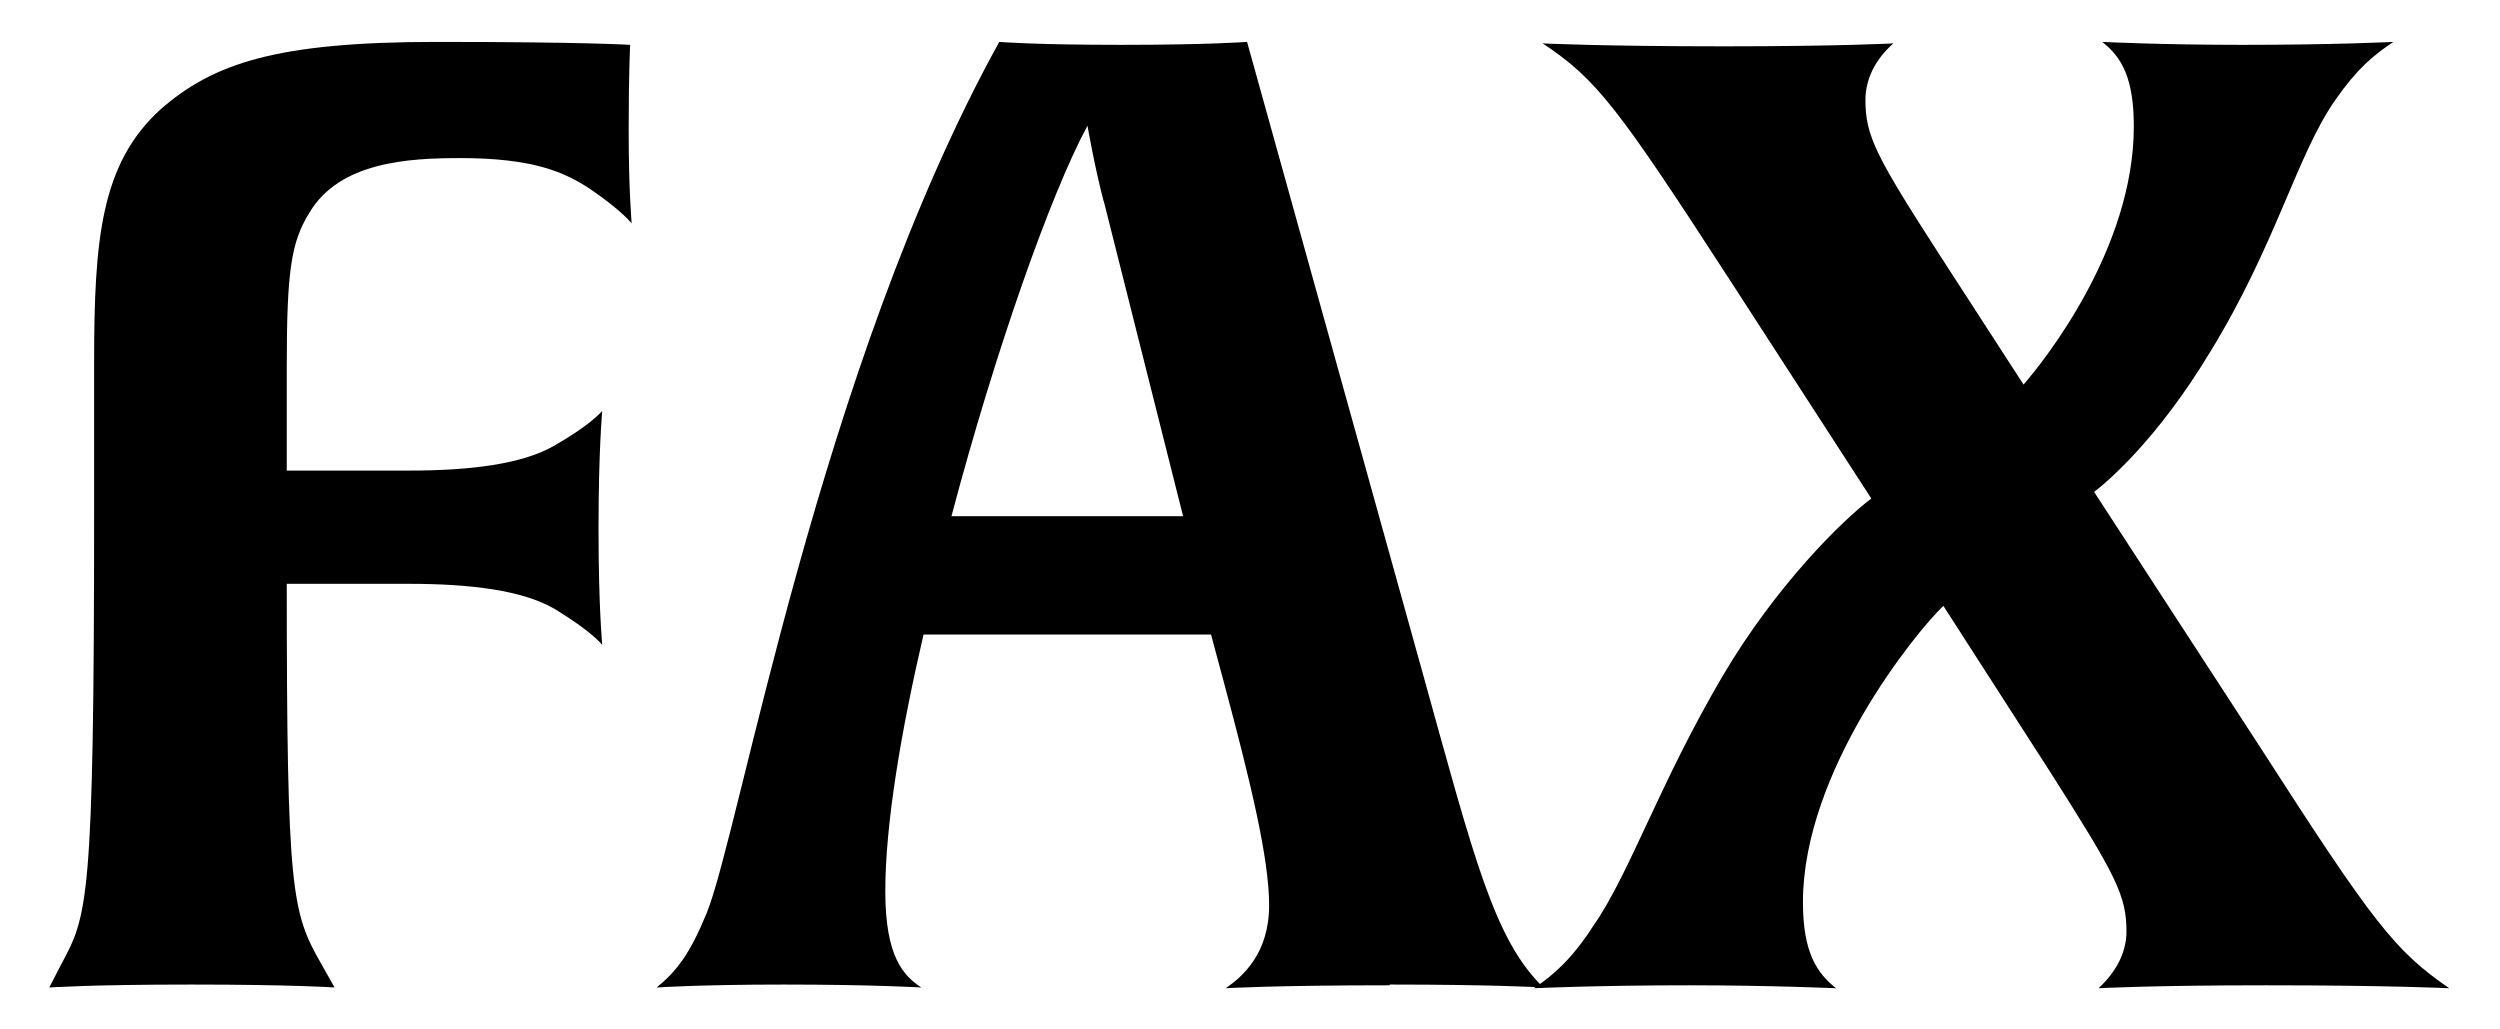
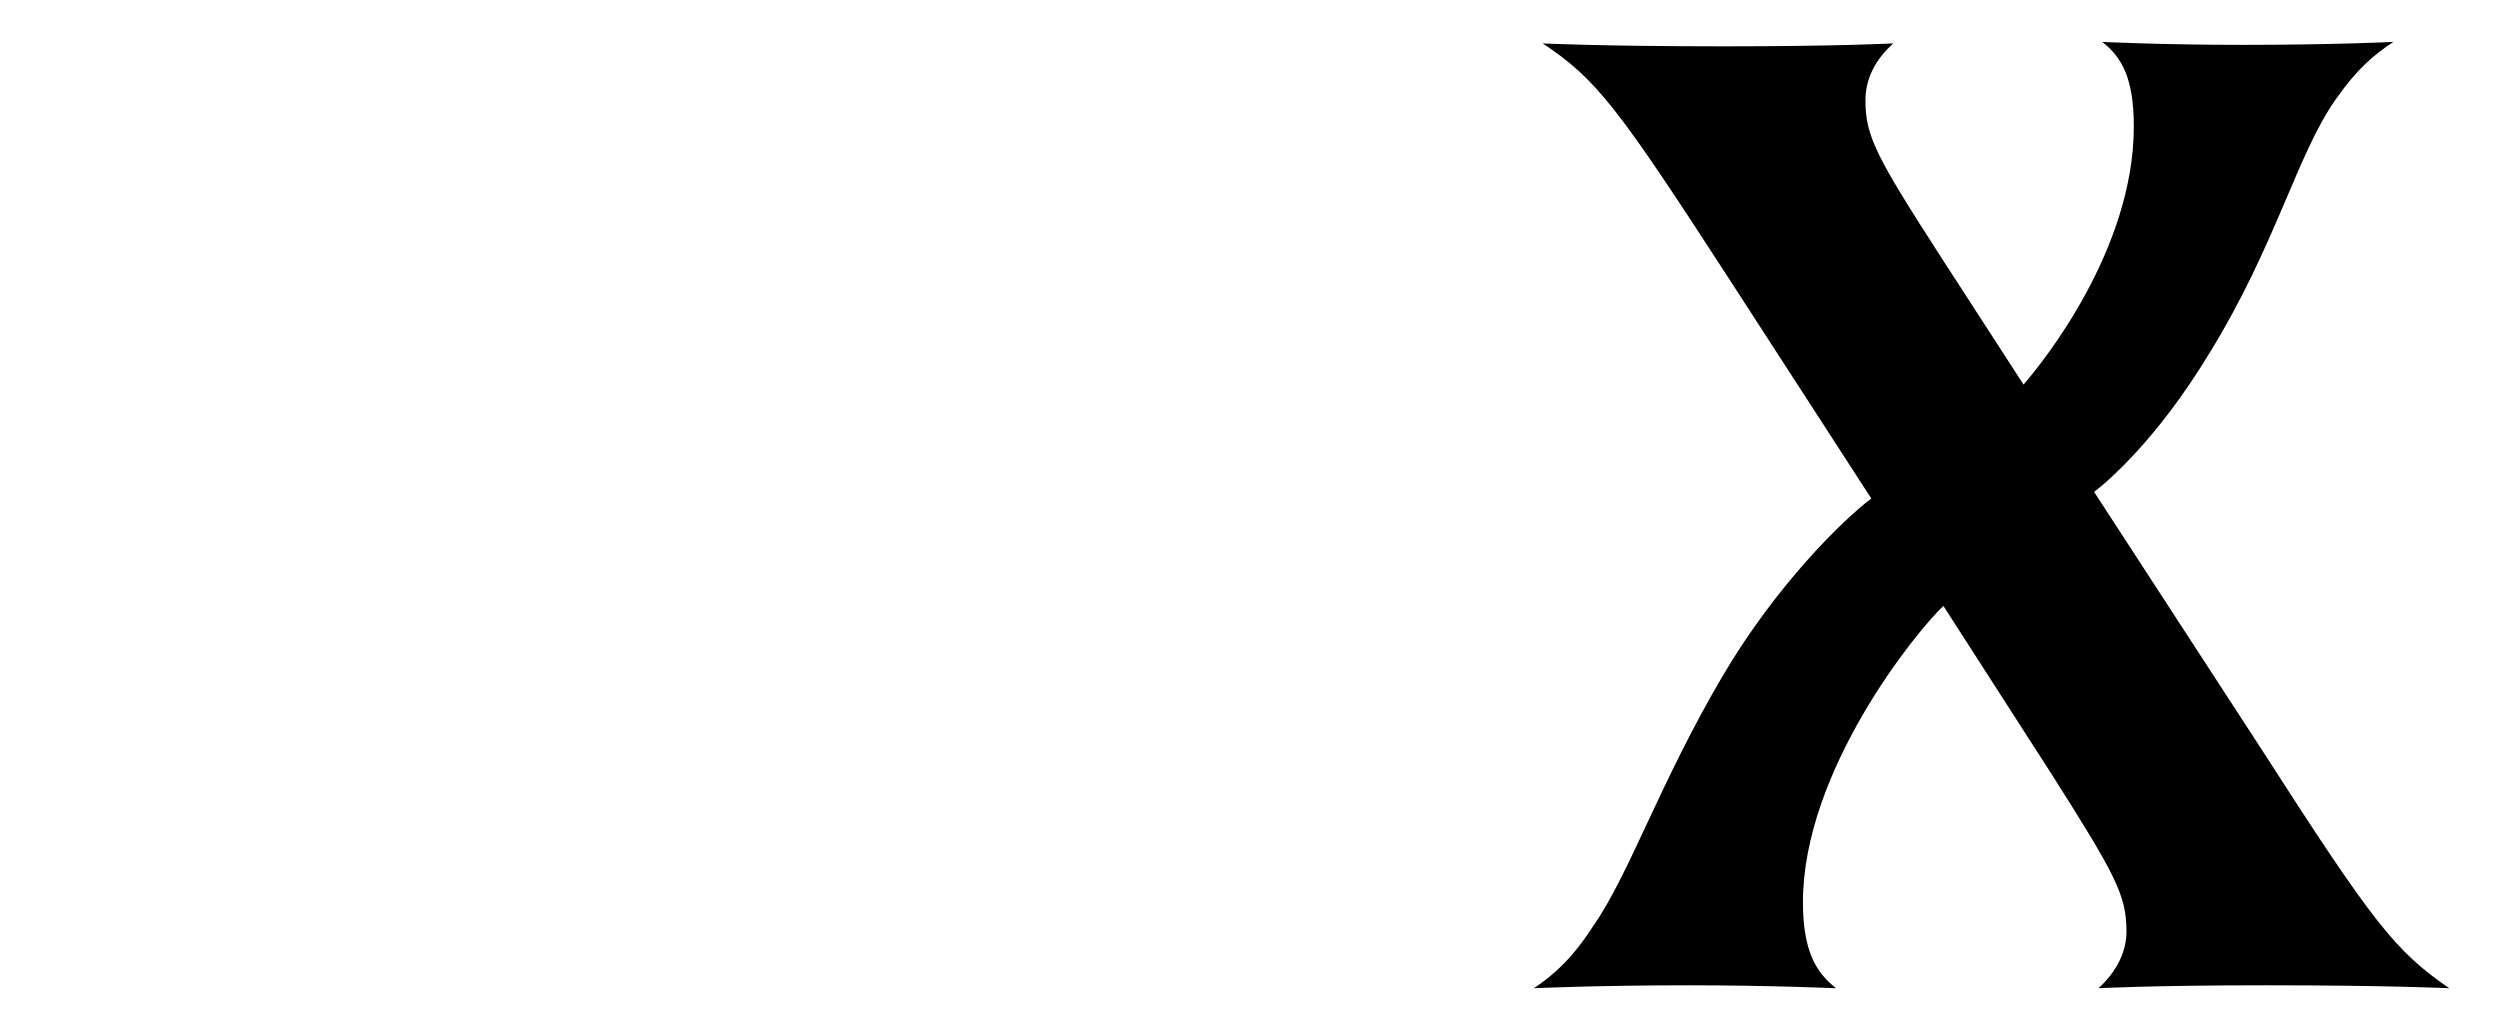
<svg xmlns="http://www.w3.org/2000/svg" width="34" height="14" viewBox="0 0 34 14">
-   <path d="M8.6,3.05s-.13-.18-.59-.49c-.34-.22-.76-.41-1.75-.41-.7,0-1.64.05-2.05.74-.25.4-.31.79-.31,2.09v1.42h1.66c.85,0,1.55-.09,1.98-.34.47-.27.61-.43.65-.47,0,.02-.05.52-.05,1.6s.05,1.55.05,1.58c-.02-.02-.14-.18-.65-.49-.43-.25-1.13-.34-1.98-.34h-1.66c0,4.21.07,4.47.47,5.17l.18.32s-.56-.04-1.95-.04-1.93.04-1.93.04l.16-.31c.36-.67.45-.81.45-6.21v-1.98c0-1.67.09-2.7.9-3.44.72-.63,1.58-.92,3.76-.92,2.02,0,2.63.04,2.63.04,0,0-.02.36-.02,1.15,0,.85.04,1.24.04,1.28Z" style="fill:#000;stroke-width:0px" />
-   <path d="M18.9,13.4c-1.58,0-2.23.04-2.23.04.23-.16.59-.47.59-1.13,0-.63-.25-1.67-.61-3.01l-.18-.67h-3.91c-.31,1.33-.52,2.59-.52,3.49s.25,1.15.49,1.31c0,0-.65-.04-1.87-.04-1.15,0-1.73.04-1.73.04.27-.22.45-.45.68-1.01.45-1.1,1.53-7.42,3.98-11.85,0,0,.47.04,1.66.04s1.71-.04,1.71-.04l2.39,8.59c.7,2.52.97,3.62,1.64,4.27,0,0-.63-.04-2.09-.04ZM15.01,2.74c-.13-.5-.22-1.03-.22-1.03-.5.92-1.26,3.08-1.85,5.31h3.15l-1.08-4.29Z" style="fill:#000;stroke-width:0px" />
  <path d="M30.83,13.4c-1.57,0-2.29.04-2.29.04.25-.23.38-.5.38-.77,0-.49-.14-.76-1.03-2.16l-1.46-2.27c-.38.36-1.91,2.25-1.91,4.03,0,.7.2.97.45,1.17,0,0-.9-.04-2-.04-1.26,0-2.11.04-2.11.04.27-.18.52-.4.81-.85.49-.7.9-1.94,1.76-3.4.72-1.22,1.62-2.11,2.02-2.41l-1.91-2.95c-1.53-2.36-1.82-2.75-2.56-3.24,0,0,.79.04,2.47.04,1.57,0,2.3-.04,2.3-.04-.25.22-.38.49-.38.77,0,.49.14.76,1.03,2.14l1.12,1.73c.27-.31,1.5-1.84,1.5-3.51,0-.65-.16-.94-.43-1.15,0,0,.81.04,1.91.04,1.26,0,2.05-.04,2.05-.04-.27.18-.49.36-.79.79-.52.74-.81,1.98-1.71,3.44-.72,1.19-1.4,1.76-1.57,1.89l2.27,3.49c1.53,2.38,1.82,2.75,2.56,3.26,0,0-.81-.04-2.48-.04Z" style="fill:#000;stroke-width:0px" />
  <rect width="34" height="14" style="fill:none;stroke-width:0px" />
</svg>